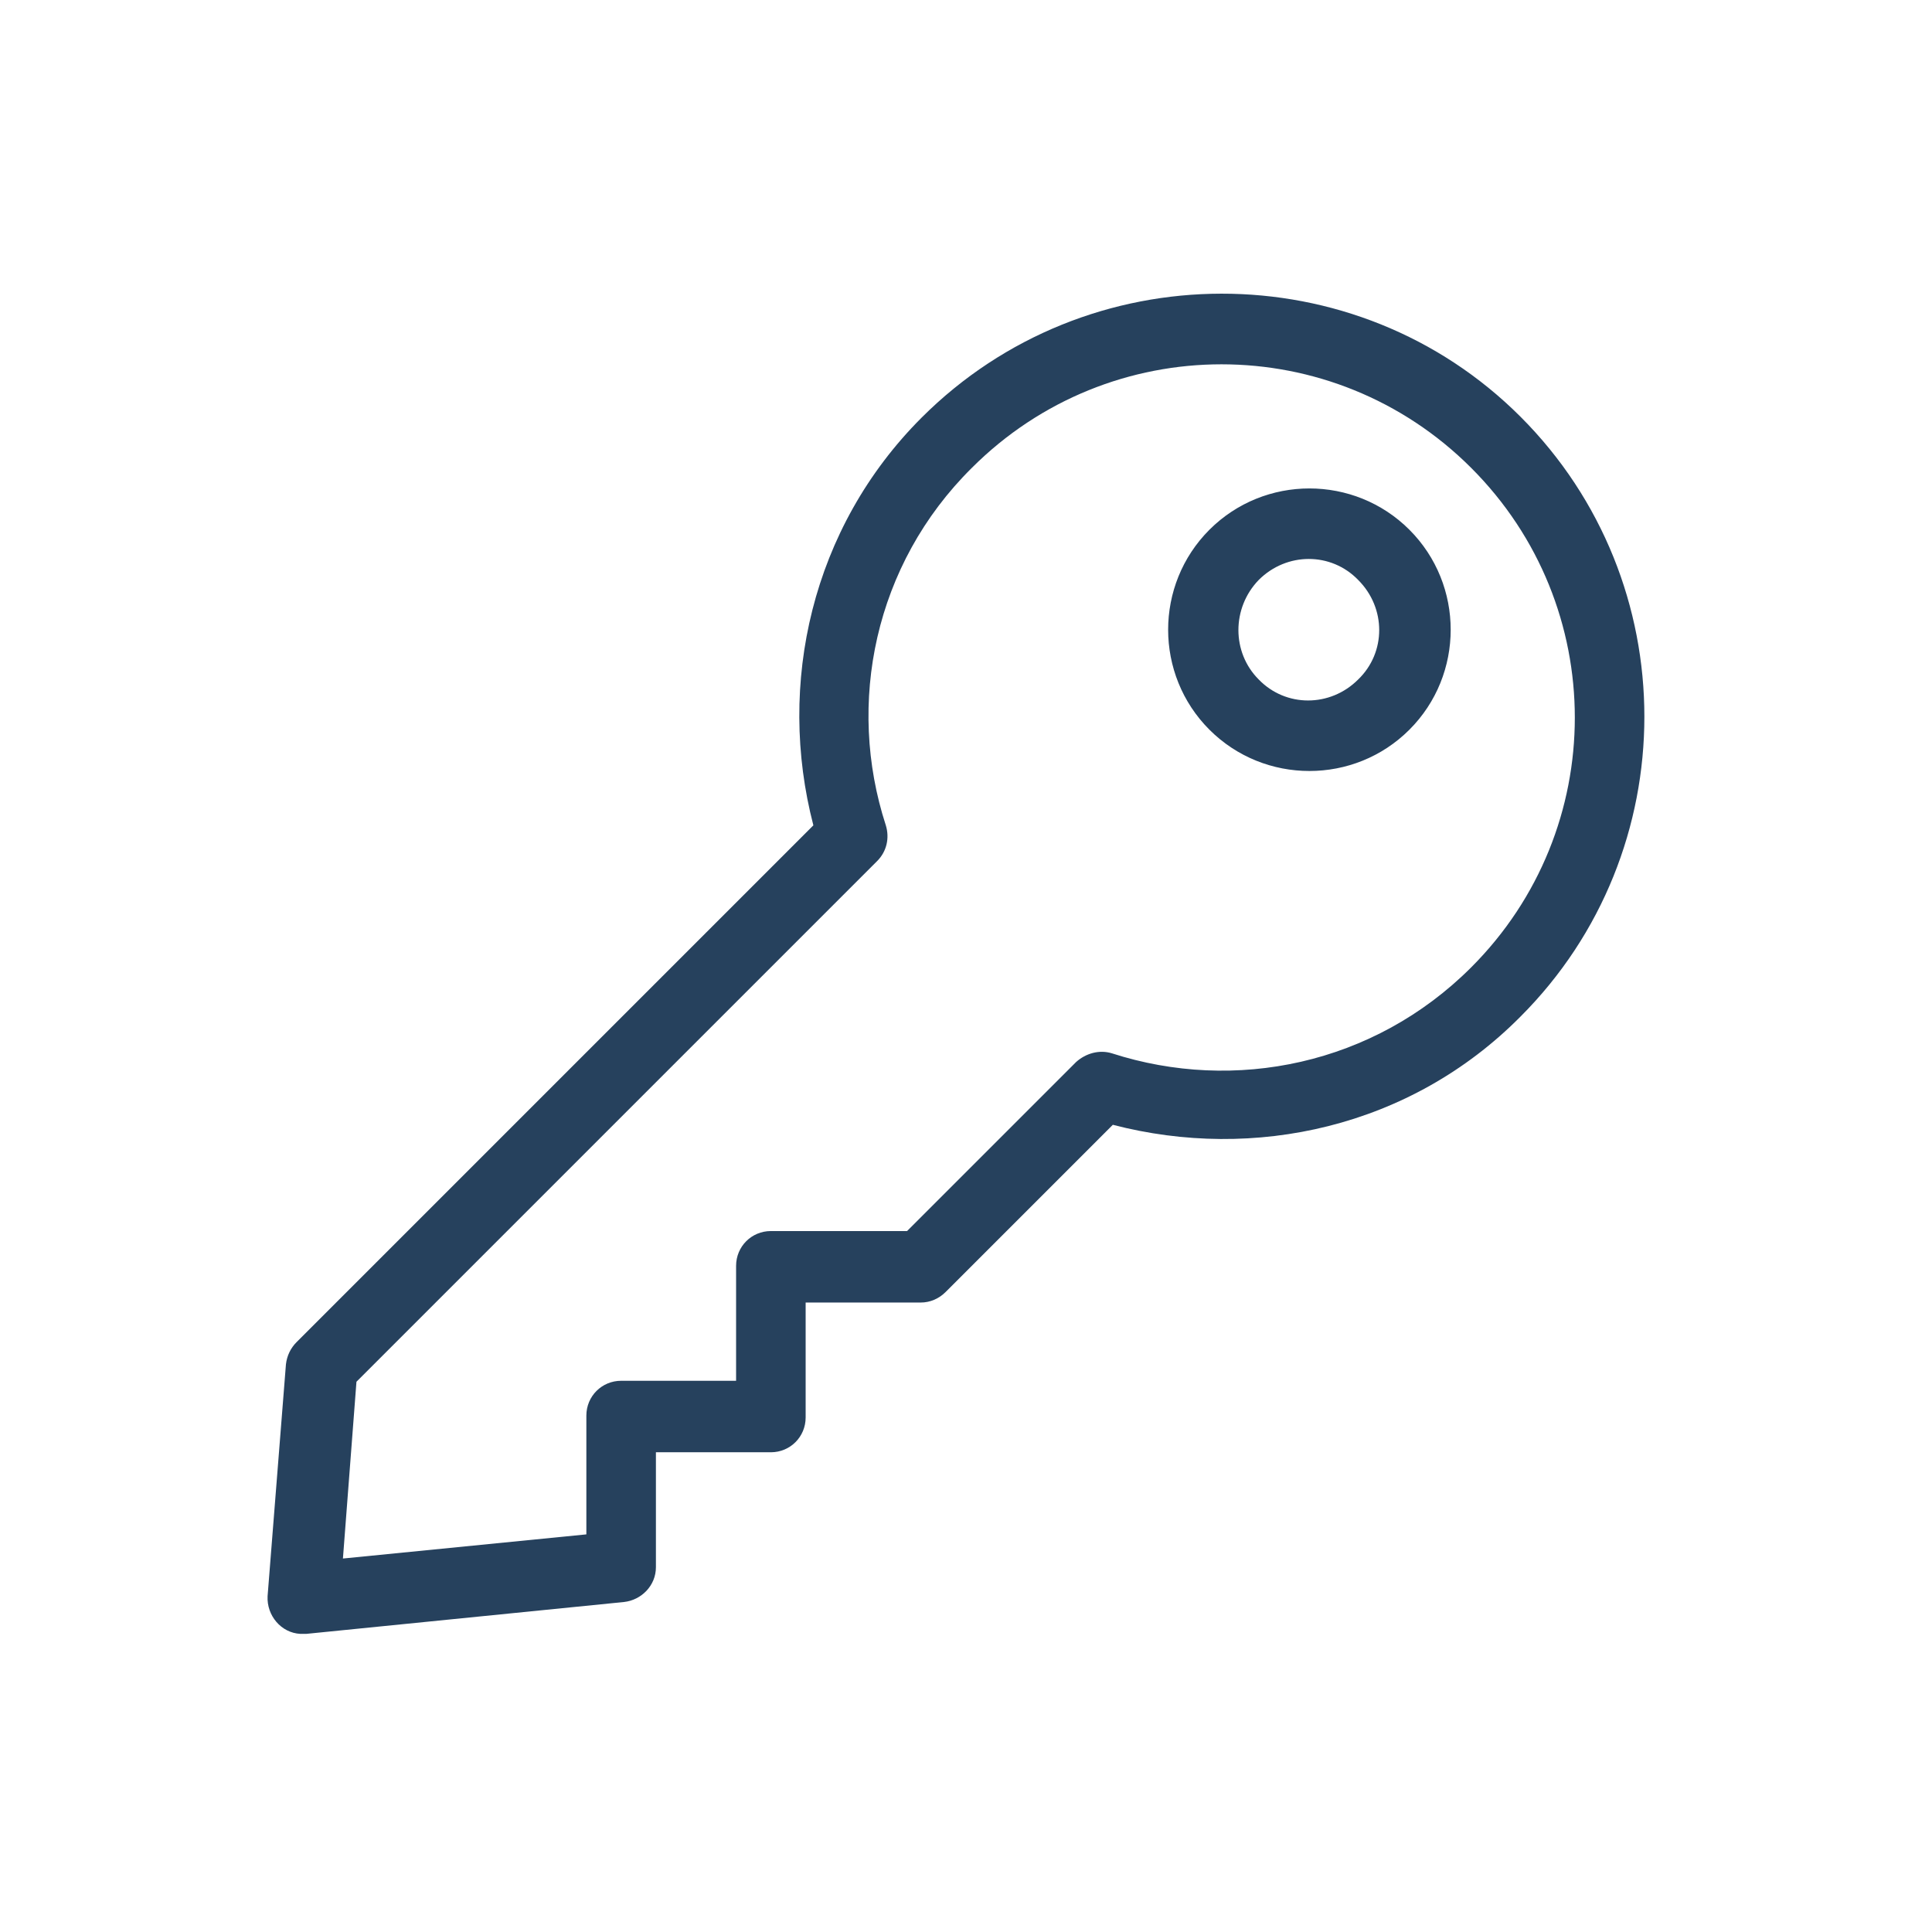
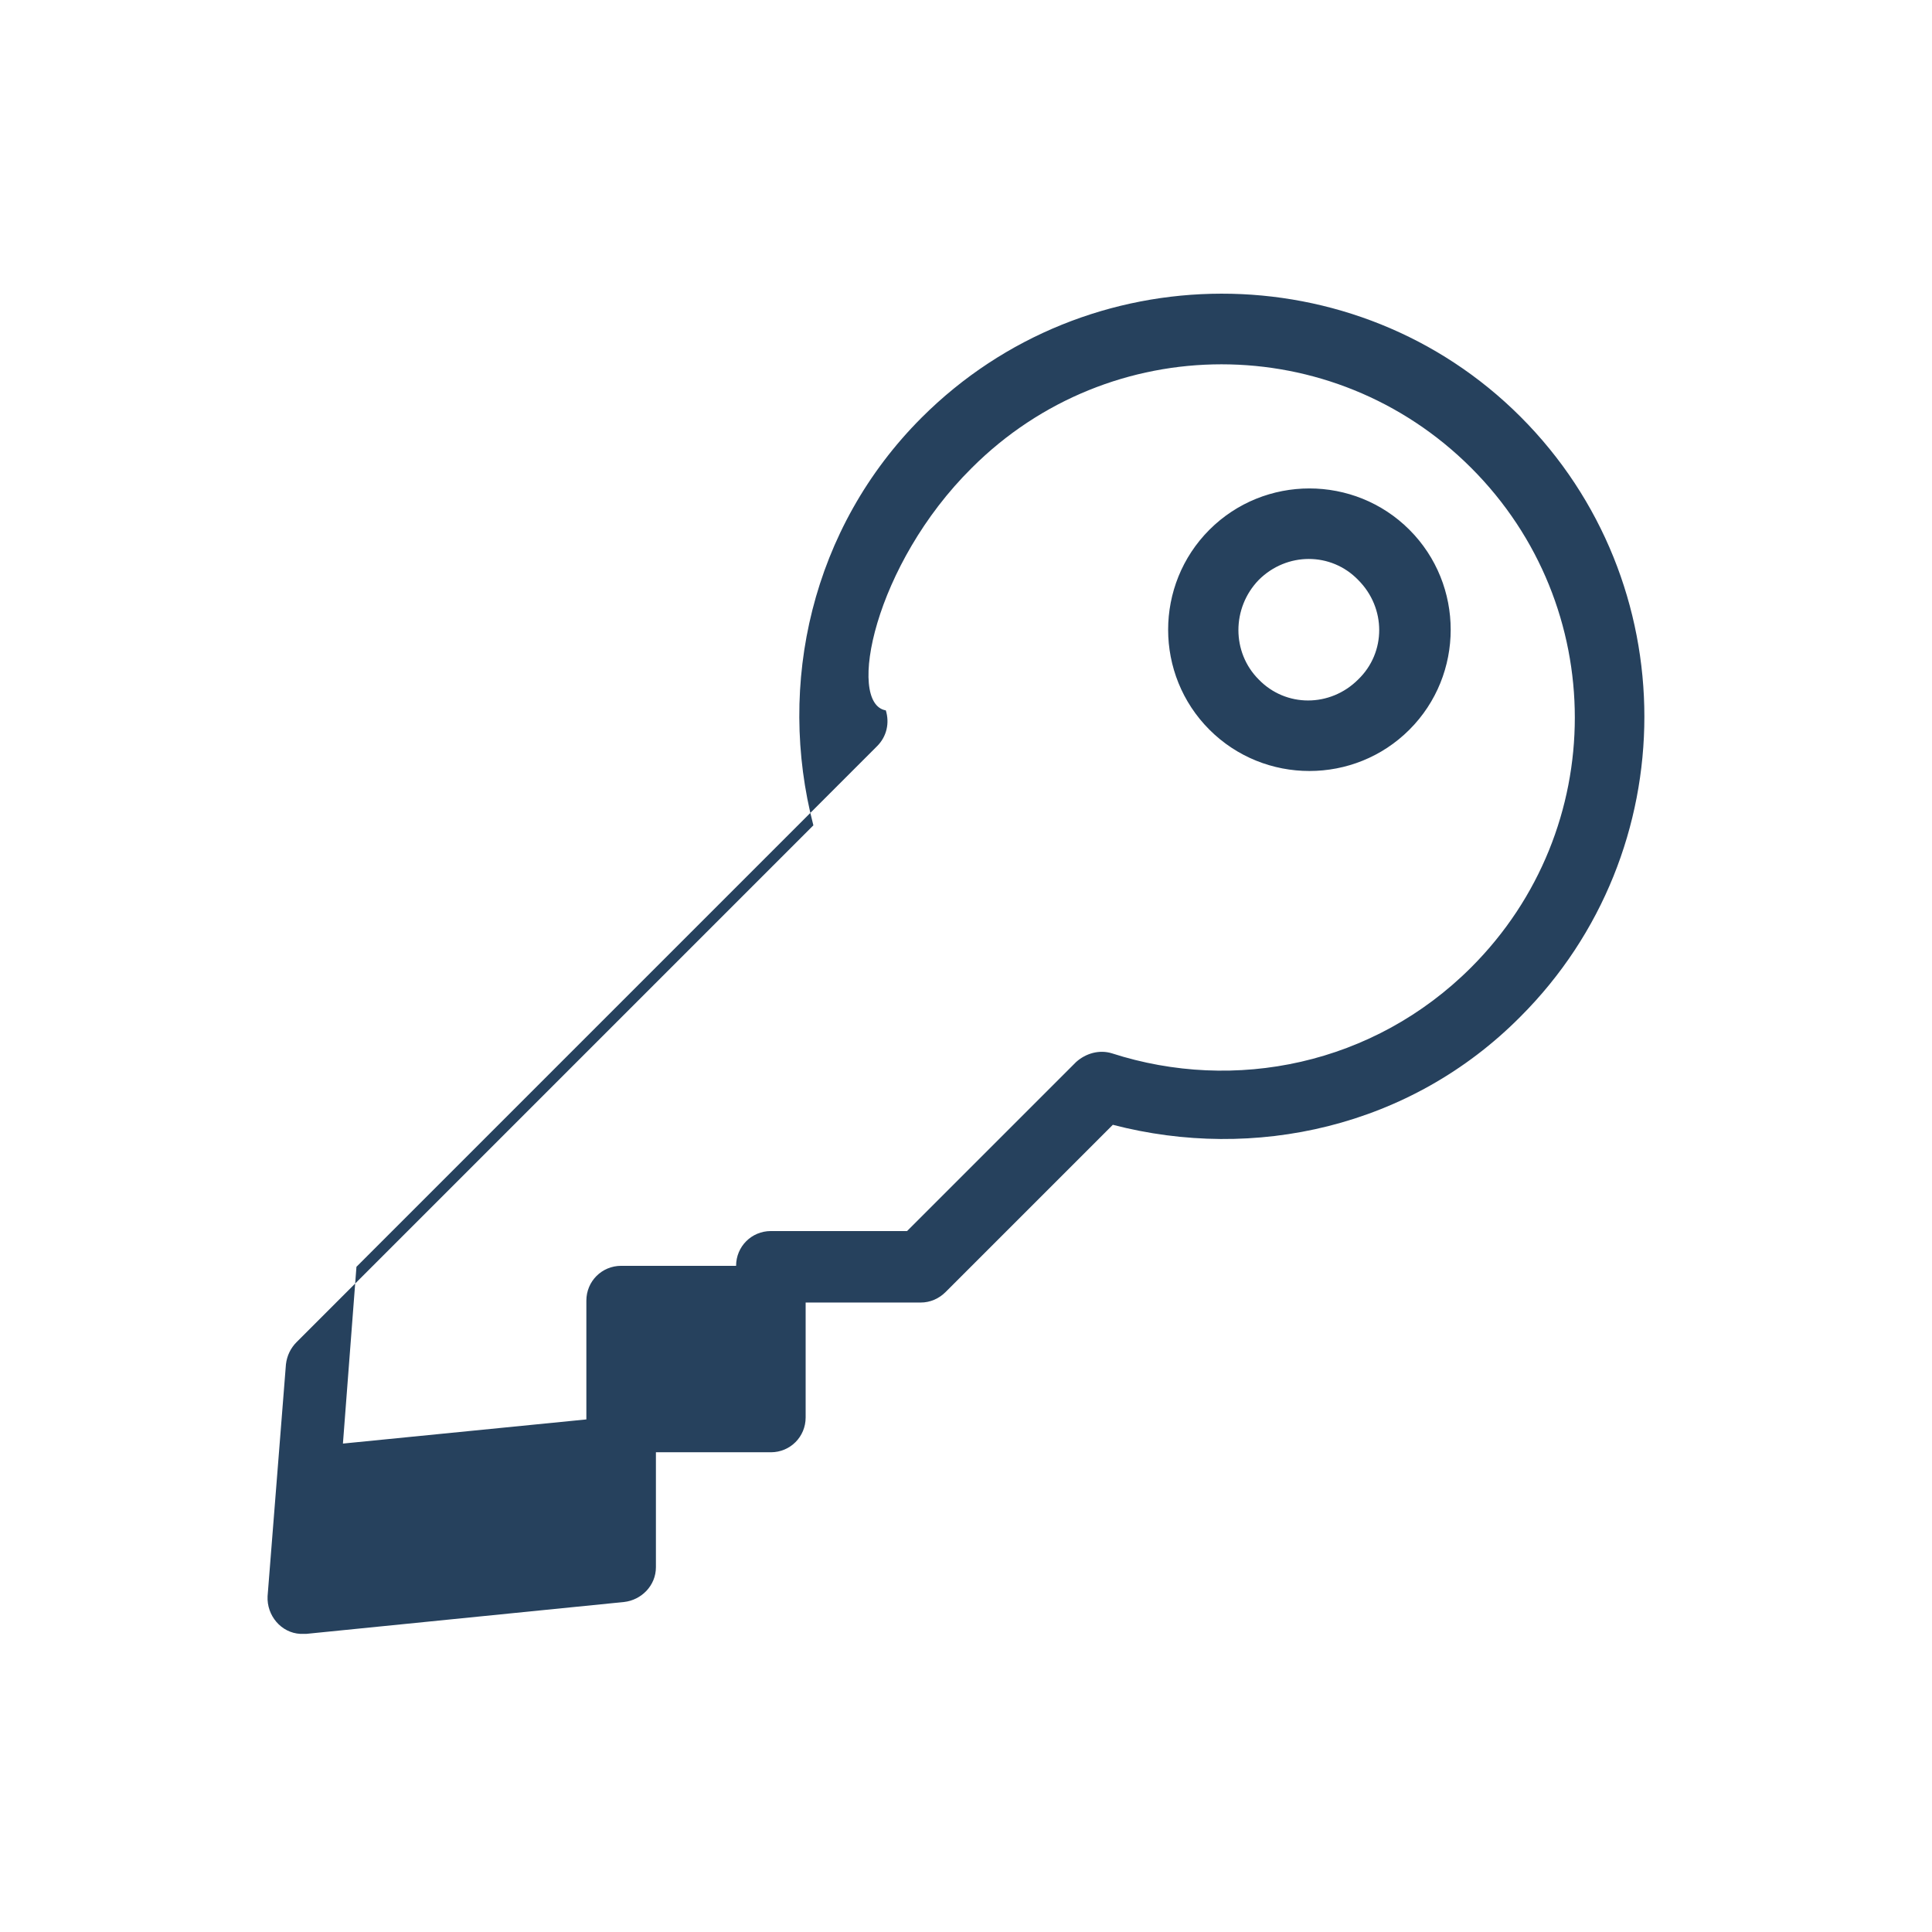
<svg xmlns="http://www.w3.org/2000/svg" version="1.1" id="Layer_1" x="0px" y="0px" viewBox="0 0 200 200" style="enable-background:new 0 0 200 200;" xml:space="preserve">
  <style type="text/css">
	.st0{fill:#26415D;}
</style>
  <g transform="translate(0,-952.362)">
-     <path class="st0" d="M95.4,995.6c-11.4,11.4-15,27.6-11.2,42.2l-53.5,53.5c-0.6,0.6-1,1.4-1.1,2.3l-1.9,24c-0.1,2,1.4,3.8,3.4,3.9   c0.2,0,0.4,0,0.6,0l32.9-3.3c1.8-0.2,3.3-1.7,3.3-3.6l0-11.9h11.9c2,0,3.6-1.6,3.6-3.6l0-11.9l11.9,0c1,0,1.9-0.4,2.6-1.1   l17.3-17.3c14.6,3.8,30.8,0.3,42.2-11.2c17.1-17.1,17.1-45,0-62.1C140.4,978.5,112.5,978.5,95.4,995.6z M100.6,1000.8   c14.3-14.3,37.4-14.3,51.7,0s14.3,37.4,0,51.7c-10.1,10.1-24.5,13-37.2,8.9c-1.3-0.4-2.7,0-3.7,0.9l-17.5,17.5l-14.1,0   c-2,0-3.6,1.6-3.6,3.6v11.9l-11.9,0c-2,0-3.6,1.6-3.6,3.6l0,12.3l-25.2,2.5l1.4-18.3l53.9-53.9c1-1,1.3-2.4,0.9-3.7   C87.6,1025.2,90.5,1010.8,100.6,1000.8L100.6,1000.8z M125.2,1007.2c-5.7,5.7-5.7,15,0,20.7c5.7,5.7,15,5.7,20.7,0   c5.7-5.7,5.7-15,0-20.7C140.2,1001.5,130.9,1001.5,125.2,1007.2z M130.3,1012.4c2.9-2.9,7.5-2.9,10.3,0c2.9,2.9,2.9,7.5,0,10.3   c-2.9,2.9-7.5,2.9-10.3,0C127.5,1019.9,127.5,1015.3,130.3,1012.4z" />
+     <path class="st0" d="M95.4,995.6c-11.4,11.4-15,27.6-11.2,42.2l-53.5,53.5c-0.6,0.6-1,1.4-1.1,2.3l-1.9,24c-0.1,2,1.4,3.8,3.4,3.9   c0.2,0,0.4,0,0.6,0l32.9-3.3c1.8-0.2,3.3-1.7,3.3-3.6l0-11.9h11.9c2,0,3.6-1.6,3.6-3.6l0-11.9l11.9,0c1,0,1.9-0.4,2.6-1.1   l17.3-17.3c14.6,3.8,30.8,0.3,42.2-11.2c17.1-17.1,17.1-45,0-62.1C140.4,978.5,112.5,978.5,95.4,995.6z M100.6,1000.8   c14.3-14.3,37.4-14.3,51.7,0s14.3,37.4,0,51.7c-10.1,10.1-24.5,13-37.2,8.9c-1.3-0.4-2.7,0-3.7,0.9l-17.5,17.5l-14.1,0   c-2,0-3.6,1.6-3.6,3.6l-11.9,0c-2,0-3.6,1.6-3.6,3.6l0,12.3l-25.2,2.5l1.4-18.3l53.9-53.9c1-1,1.3-2.4,0.9-3.7   C87.6,1025.2,90.5,1010.8,100.6,1000.8L100.6,1000.8z M125.2,1007.2c-5.7,5.7-5.7,15,0,20.7c5.7,5.7,15,5.7,20.7,0   c5.7-5.7,5.7-15,0-20.7C140.2,1001.5,130.9,1001.5,125.2,1007.2z M130.3,1012.4c2.9-2.9,7.5-2.9,10.3,0c2.9,2.9,2.9,7.5,0,10.3   c-2.9,2.9-7.5,2.9-10.3,0C127.5,1019.9,127.5,1015.3,130.3,1012.4z" />
  </g>
</svg>